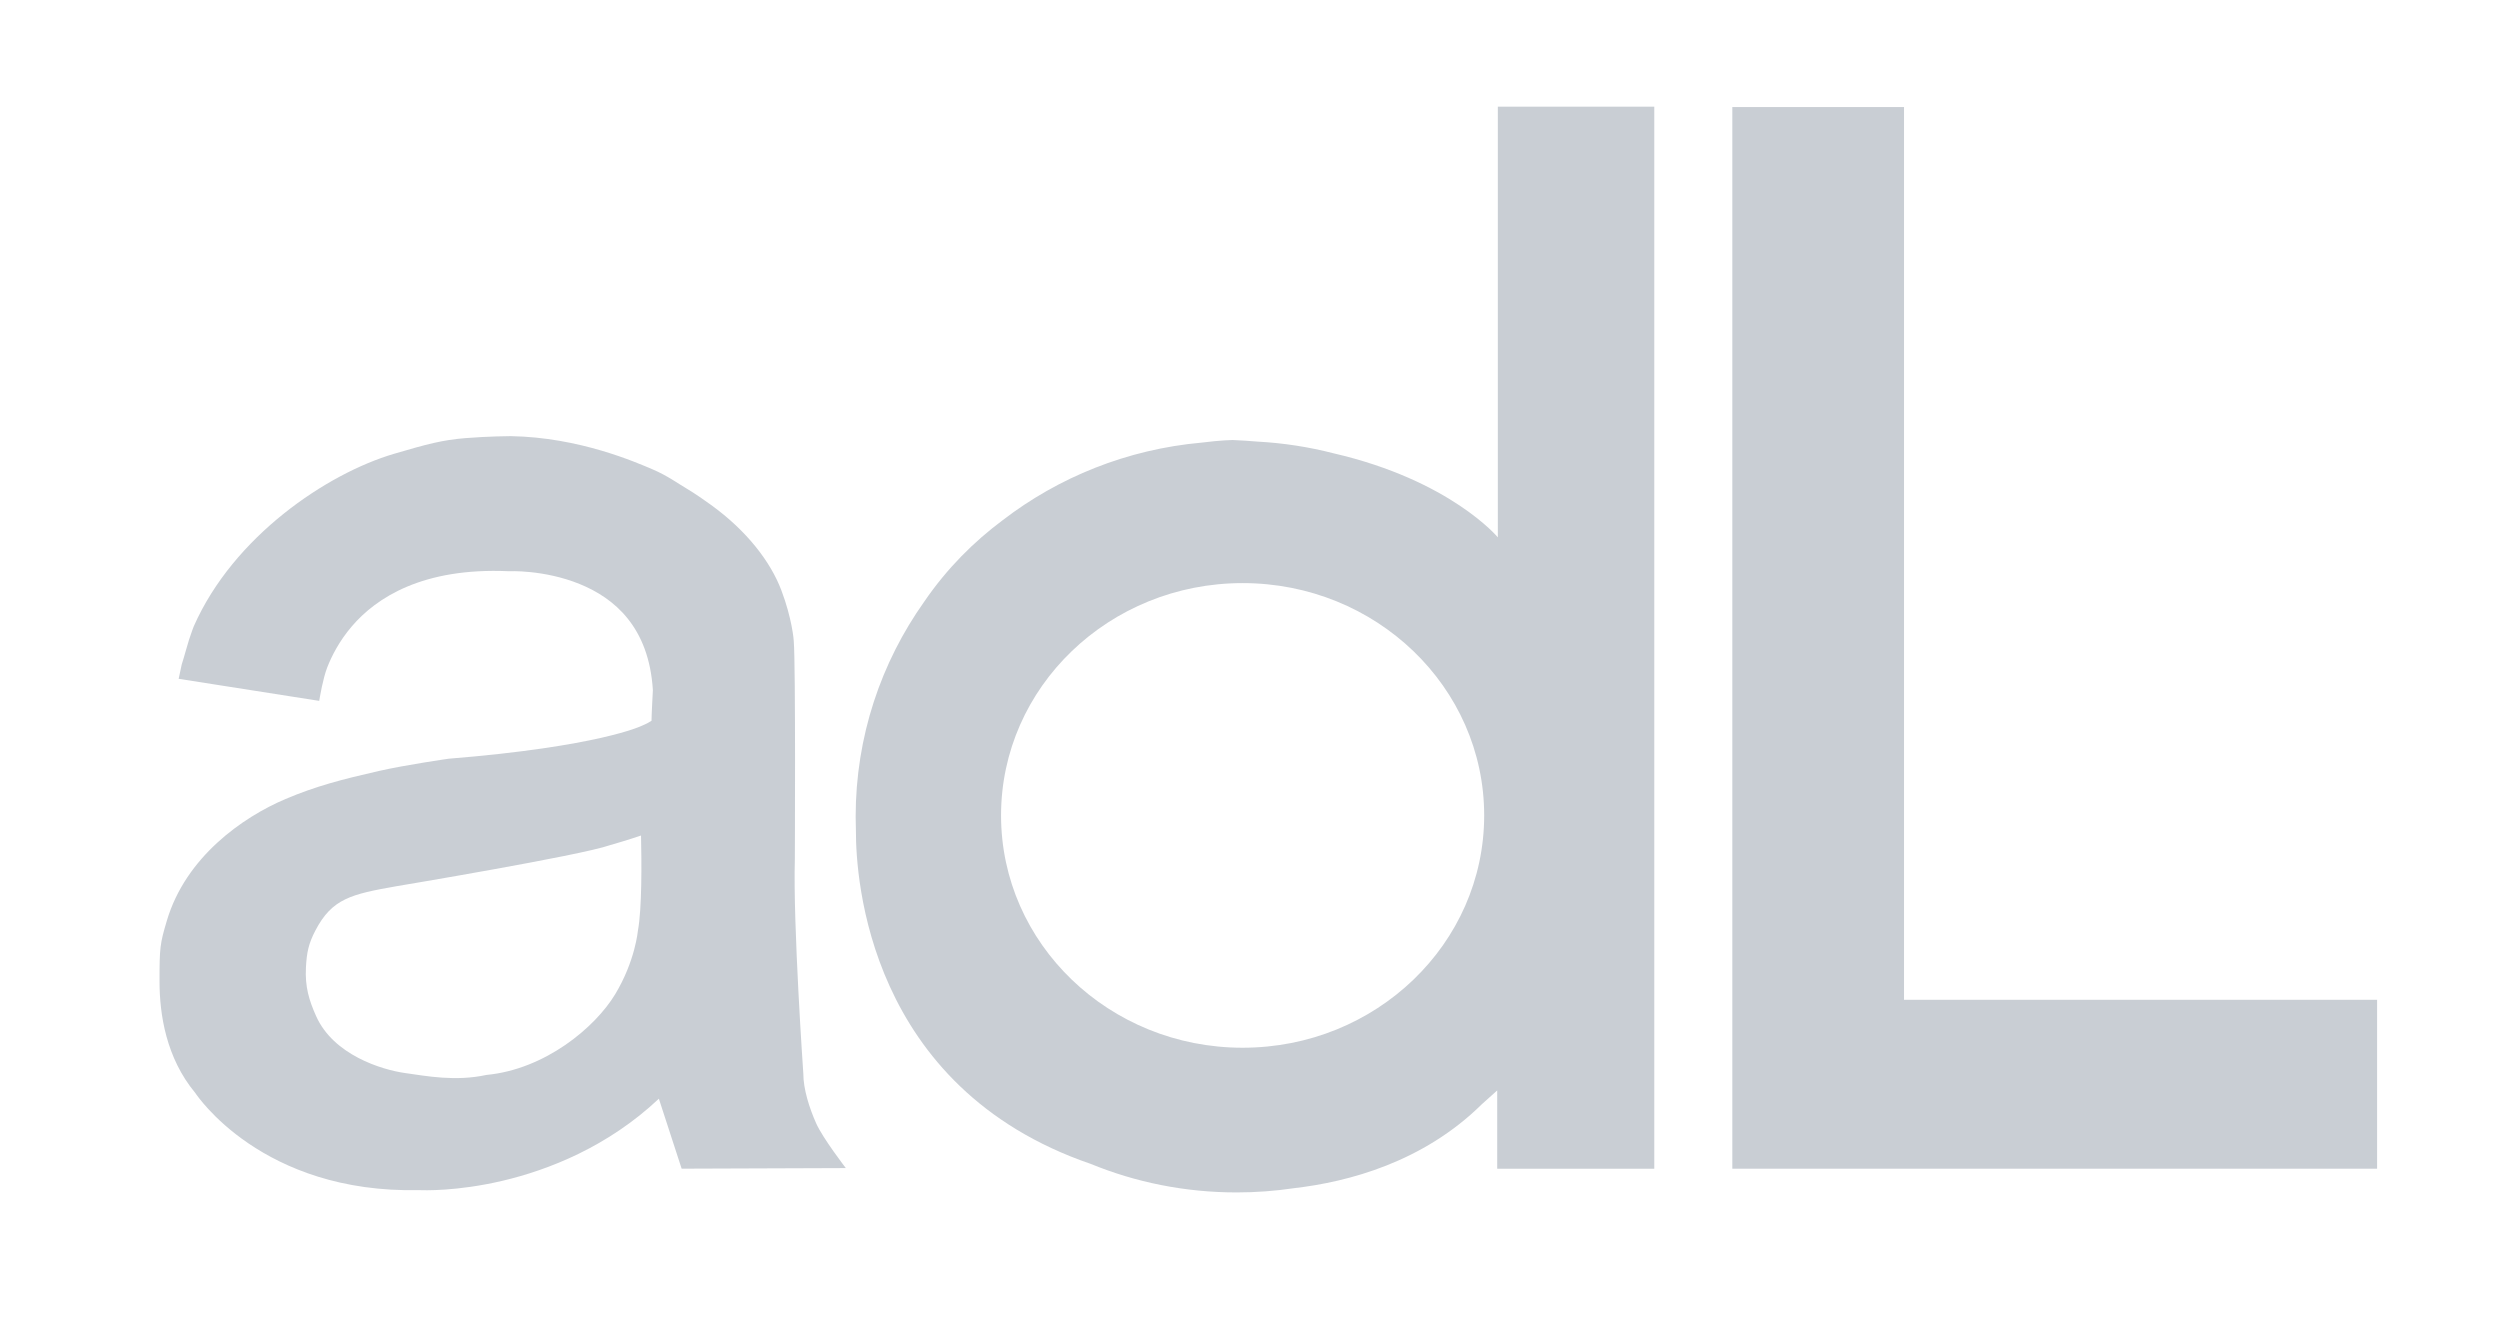
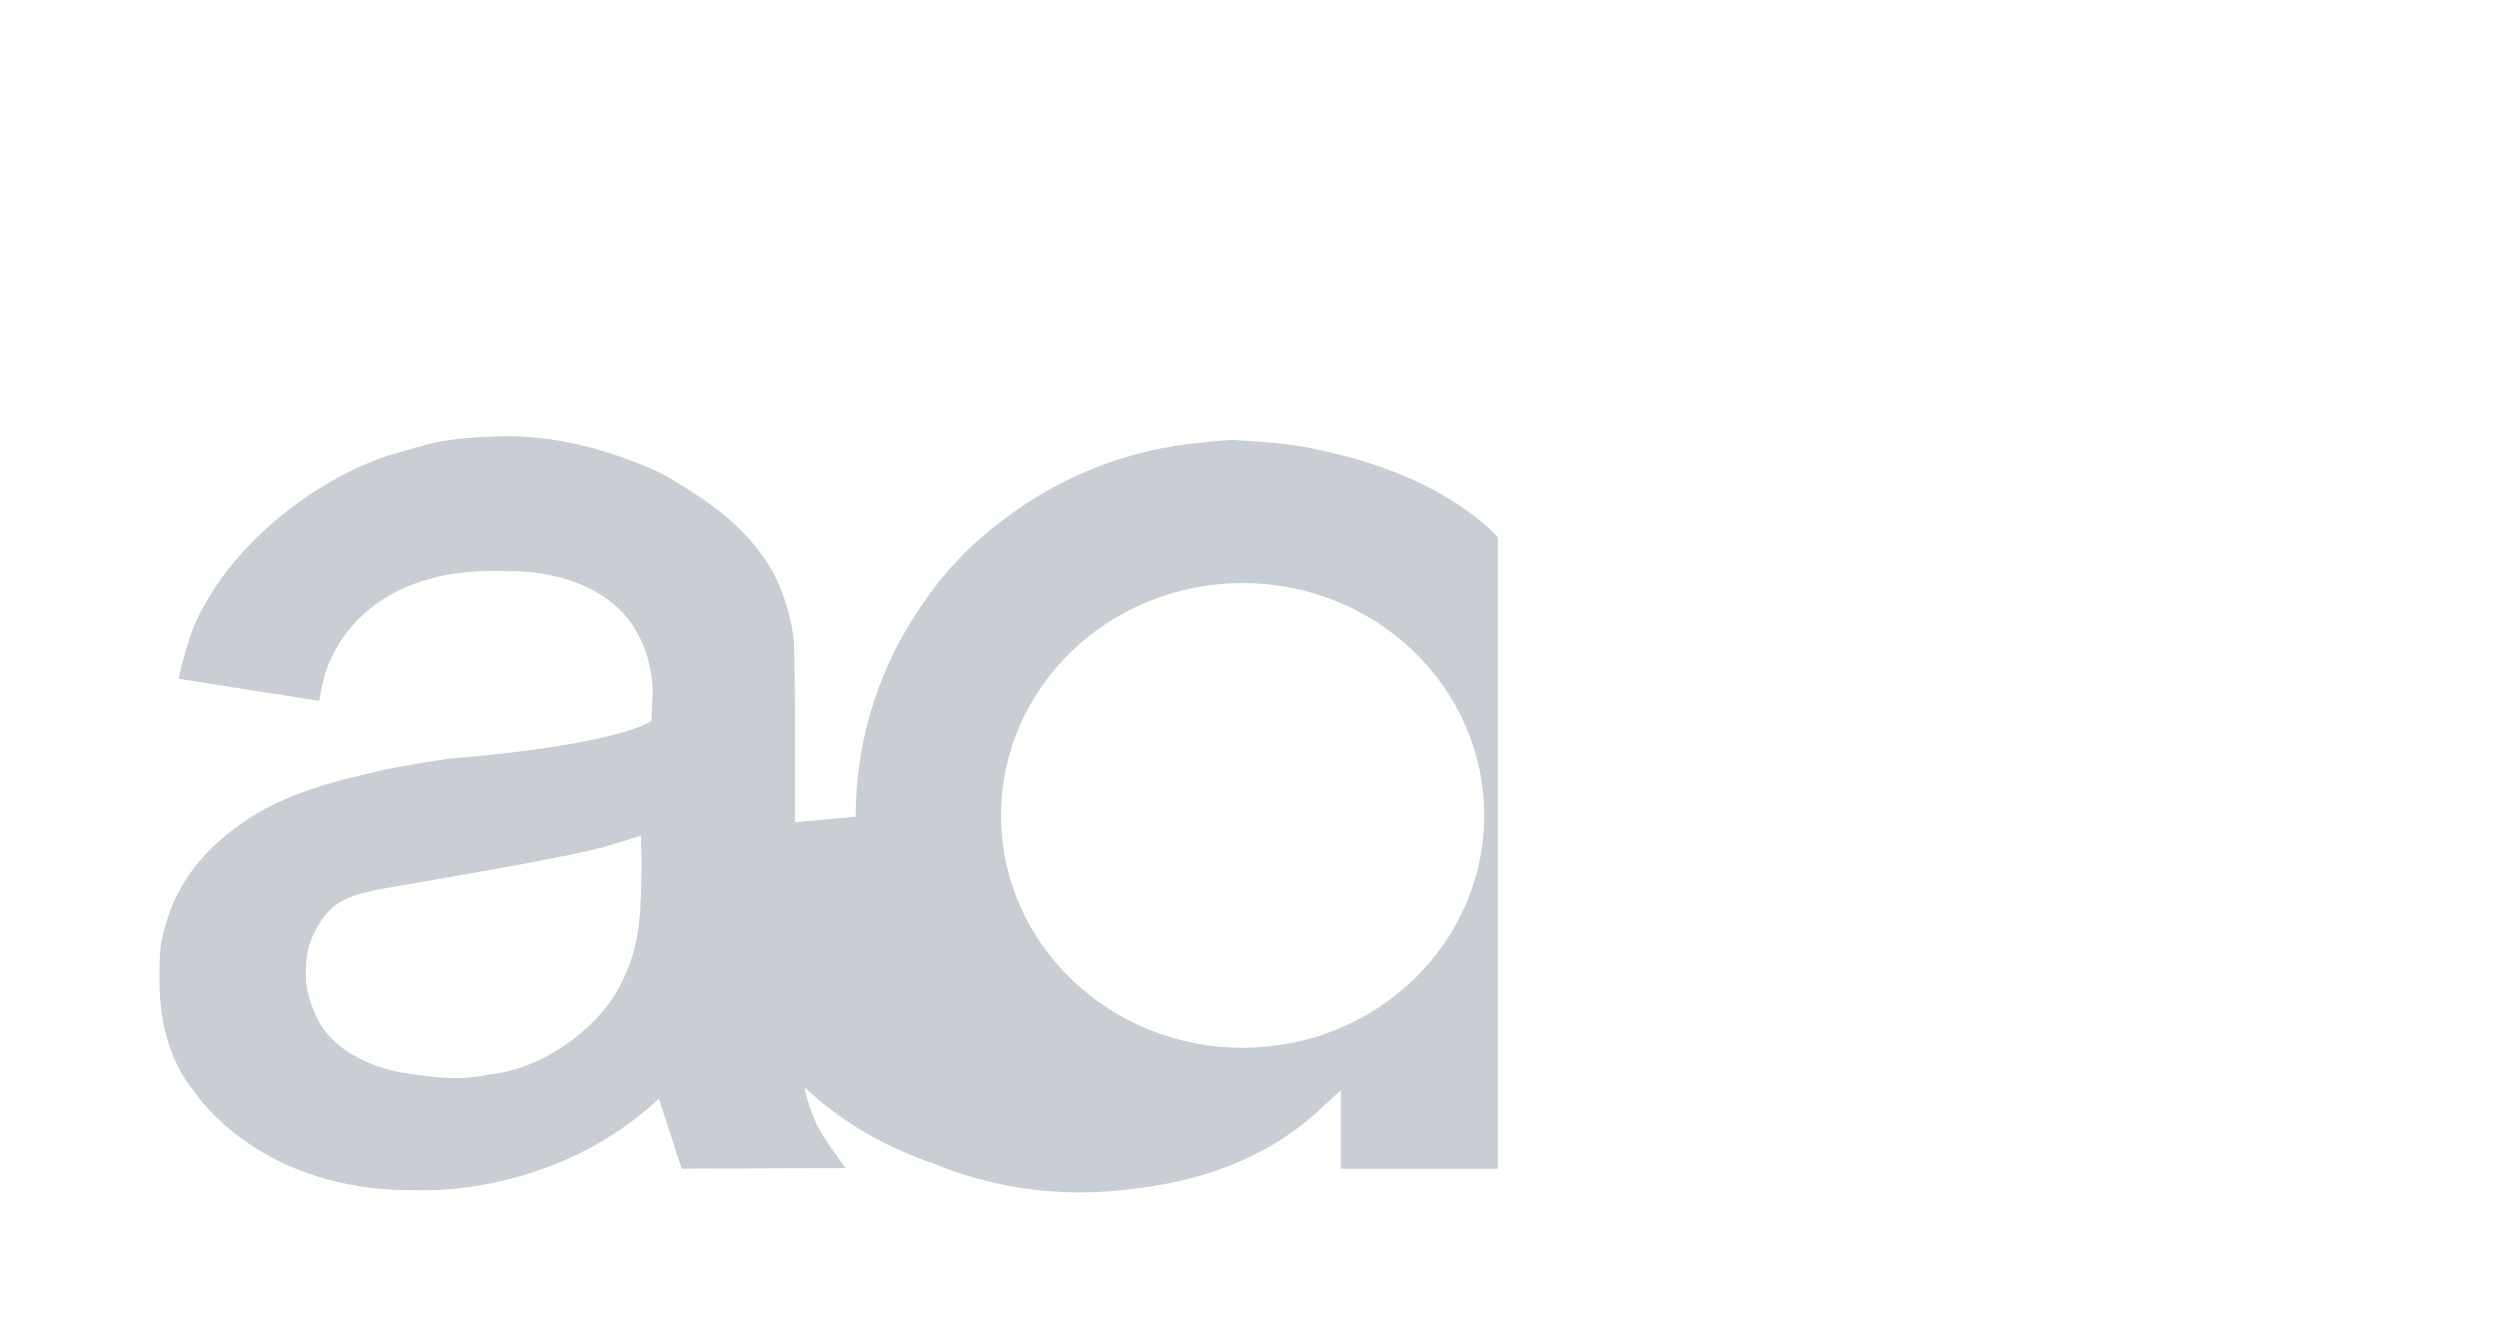
<svg xmlns="http://www.w3.org/2000/svg" version="1.1" id="Layer_1" x="0px" y="0px" viewBox="0 0 1038.03 553" style="enable-background:new 0 0 1038.03 553;" xml:space="preserve">
  <style type="text/css">
	.st0{fill-rule:evenodd;clip-rule:evenodd;}
</style>
  <g>
-     <path fill="#C9CED4" class="st0" d="M355.28,339.11c0-33.24,10.54-64.05,28.51-89.35c9.53-13.93,20.73-24.96,32.46-33.71   c23.25-17.89,51.71-29.51,82.76-32.28c7.93-1.01,12.75-1.07,12.75-1.07c3.55,0.15,7.01,0.37,10.37,0.66   c10.85,0.58,21.41,2.24,31.58,4.86c48.53,11.22,68.21,34.89,68.21,34.89V44.3h64.96v440.96h-65.22v-32.5l-6.38,5.73   c-24.31,24-55.33,32.25-78,34.86c-7.77,1.16-15.73,1.76-23.83,1.76c-21.46,0-41.92-4.21-60.58-11.85   c-92.39-31.7-97.53-118.58-97.48-138.32L355.28,339.11z M415.65,338.57c0,53.28,44.91,96.46,100.3,96.46   c55.4,0,100.3-43.19,100.3-96.46c0-53.27-44.91-96.46-100.3-96.46C460.55,242.11,415.65,285.29,415.65,338.57z" />
+     <path fill="#C9CED4" class="st0" d="M355.28,339.11c0-33.24,10.54-64.05,28.51-89.35c9.53-13.93,20.73-24.96,32.46-33.71   c23.25-17.89,51.71-29.51,82.76-32.28c7.93-1.01,12.75-1.07,12.75-1.07c3.55,0.15,7.01,0.37,10.37,0.66   c10.85,0.58,21.41,2.24,31.58,4.86c48.53,11.22,68.21,34.89,68.21,34.89V44.3v440.96h-65.22v-32.5l-6.38,5.73   c-24.31,24-55.33,32.25-78,34.86c-7.77,1.16-15.73,1.76-23.83,1.76c-21.46,0-41.92-4.21-60.58-11.85   c-92.39-31.7-97.53-118.58-97.48-138.32L355.28,339.11z M415.65,338.57c0,53.28,44.91,96.46,100.3,96.46   c55.4,0,100.3-43.19,100.3-96.46c0-53.27-44.91-96.46-100.3-96.46C460.55,242.11,415.65,285.29,415.65,338.57z" />
    <path fill="#C9CED4" class="st0" d="M69.27,382.3c7.83-26.39,31.36-42.94,49.28-50.54c12.52-5.31,23.42-8.15,38.85-11.66   c11.15-2.53,28.87-5.07,28.87-5.07c62.36-5.03,80.03-13.6,80.03-13.6c2.17-0.9,3.51-1.68,4.22-2.16   c-0.05-1.35,0.56-12.71,0.56-12.71c-1.62-26.28-16.09-38.25-30.41-44.07c-7.38-3-14.75-4.35-20.34-4.93   c-5.39-0.56-9.25-0.39-9.25-0.39c-35.46-1.55-54.76,10.91-65.01,22.91c-5.24,6.13-8.38,12.37-10.21,17.06   c-0.88,2.27-1.66,5.42-2.22,8.01c-0.56,2.62-1.1,5.86-1.1,5.86l-58.36-9.16l1.27-5.95c1.33-4.17,2.08-7.3,3.01-10.19   c0.98-3.08,2-5.67,2-5.67c16.51-37.38,55.31-63.4,83.13-71.61c13.91-4.1,20.2-5.74,29.56-6.51c9.53-0.78,18.85-0.83,18.85-0.83   c28.64,0.46,52.22,10.96,58.73,13.69c6.46,2.71,11.51,6.46,14.56,8.2c2.88,1.63,9.46,6.3,9.92,6.66   c15.06,10.87,24.79,23.78,29.19,35.38c2.22,5.84,3.51,11.02,4.25,14.74c0.8,4,0.93,6.41,0.93,6.41   c0.82,10.02,0.45,90.62,0.45,90.62c-0.78,27.06,3.52,88.95,3.52,88.95c0,6.5,2.5,14.3,5.32,20.65   c2.77,6.23,12.33,18.61,12.33,18.61l-68.17,0.25l-9.46-29.05c-21.15,19.92-45.76,29.57-64.97,34.09   c-18.89,4.43-32.74,3.95-34.57,3.86c-32.54,0.74-55.71-9.11-70.84-19.38c-7.56-5.13-13.06-10.34-16.71-14.31   c-3.15-3.43-4.92-5.94-5.46-6.73c-12-14.47-14.78-32.45-14.78-46.21C66.22,393.36,66.45,391.8,69.27,382.3z M131.26,421.91   c7.17,16.07,27.15,22.26,36.93,23.63c8.83,1.24,20.89,3.58,33.76,0.79c24.48-2.33,45.16-19.77,53.45-33.46   c4.19-6.93,6.57-13.58,7.89-18.49c1.27-4.72,1.59-8.01,1.59-8.01c1.68-9.21,1.54-28.53,1.28-39.45   c-5.75,1.96-11.75,3.68-12.75,3.96c-6.42,2.26-28.76,6.52-48.78,10.13c-20.67,3.73-39.97,6.95-39.97,6.95   c-18.89,3.32-26.79,5.14-33.72,18.42c-2.85,5.47-3.59,9.16-3.91,15.32C126.6,409.75,128.34,415.38,131.26,421.91z" />
-     <polygon fill="#C9CED4" points="719.28,44.45 790.57,44.45 790.57,415.13 987,415.13 987,485.26 719.28,485.26  " />
  </g>
</svg>